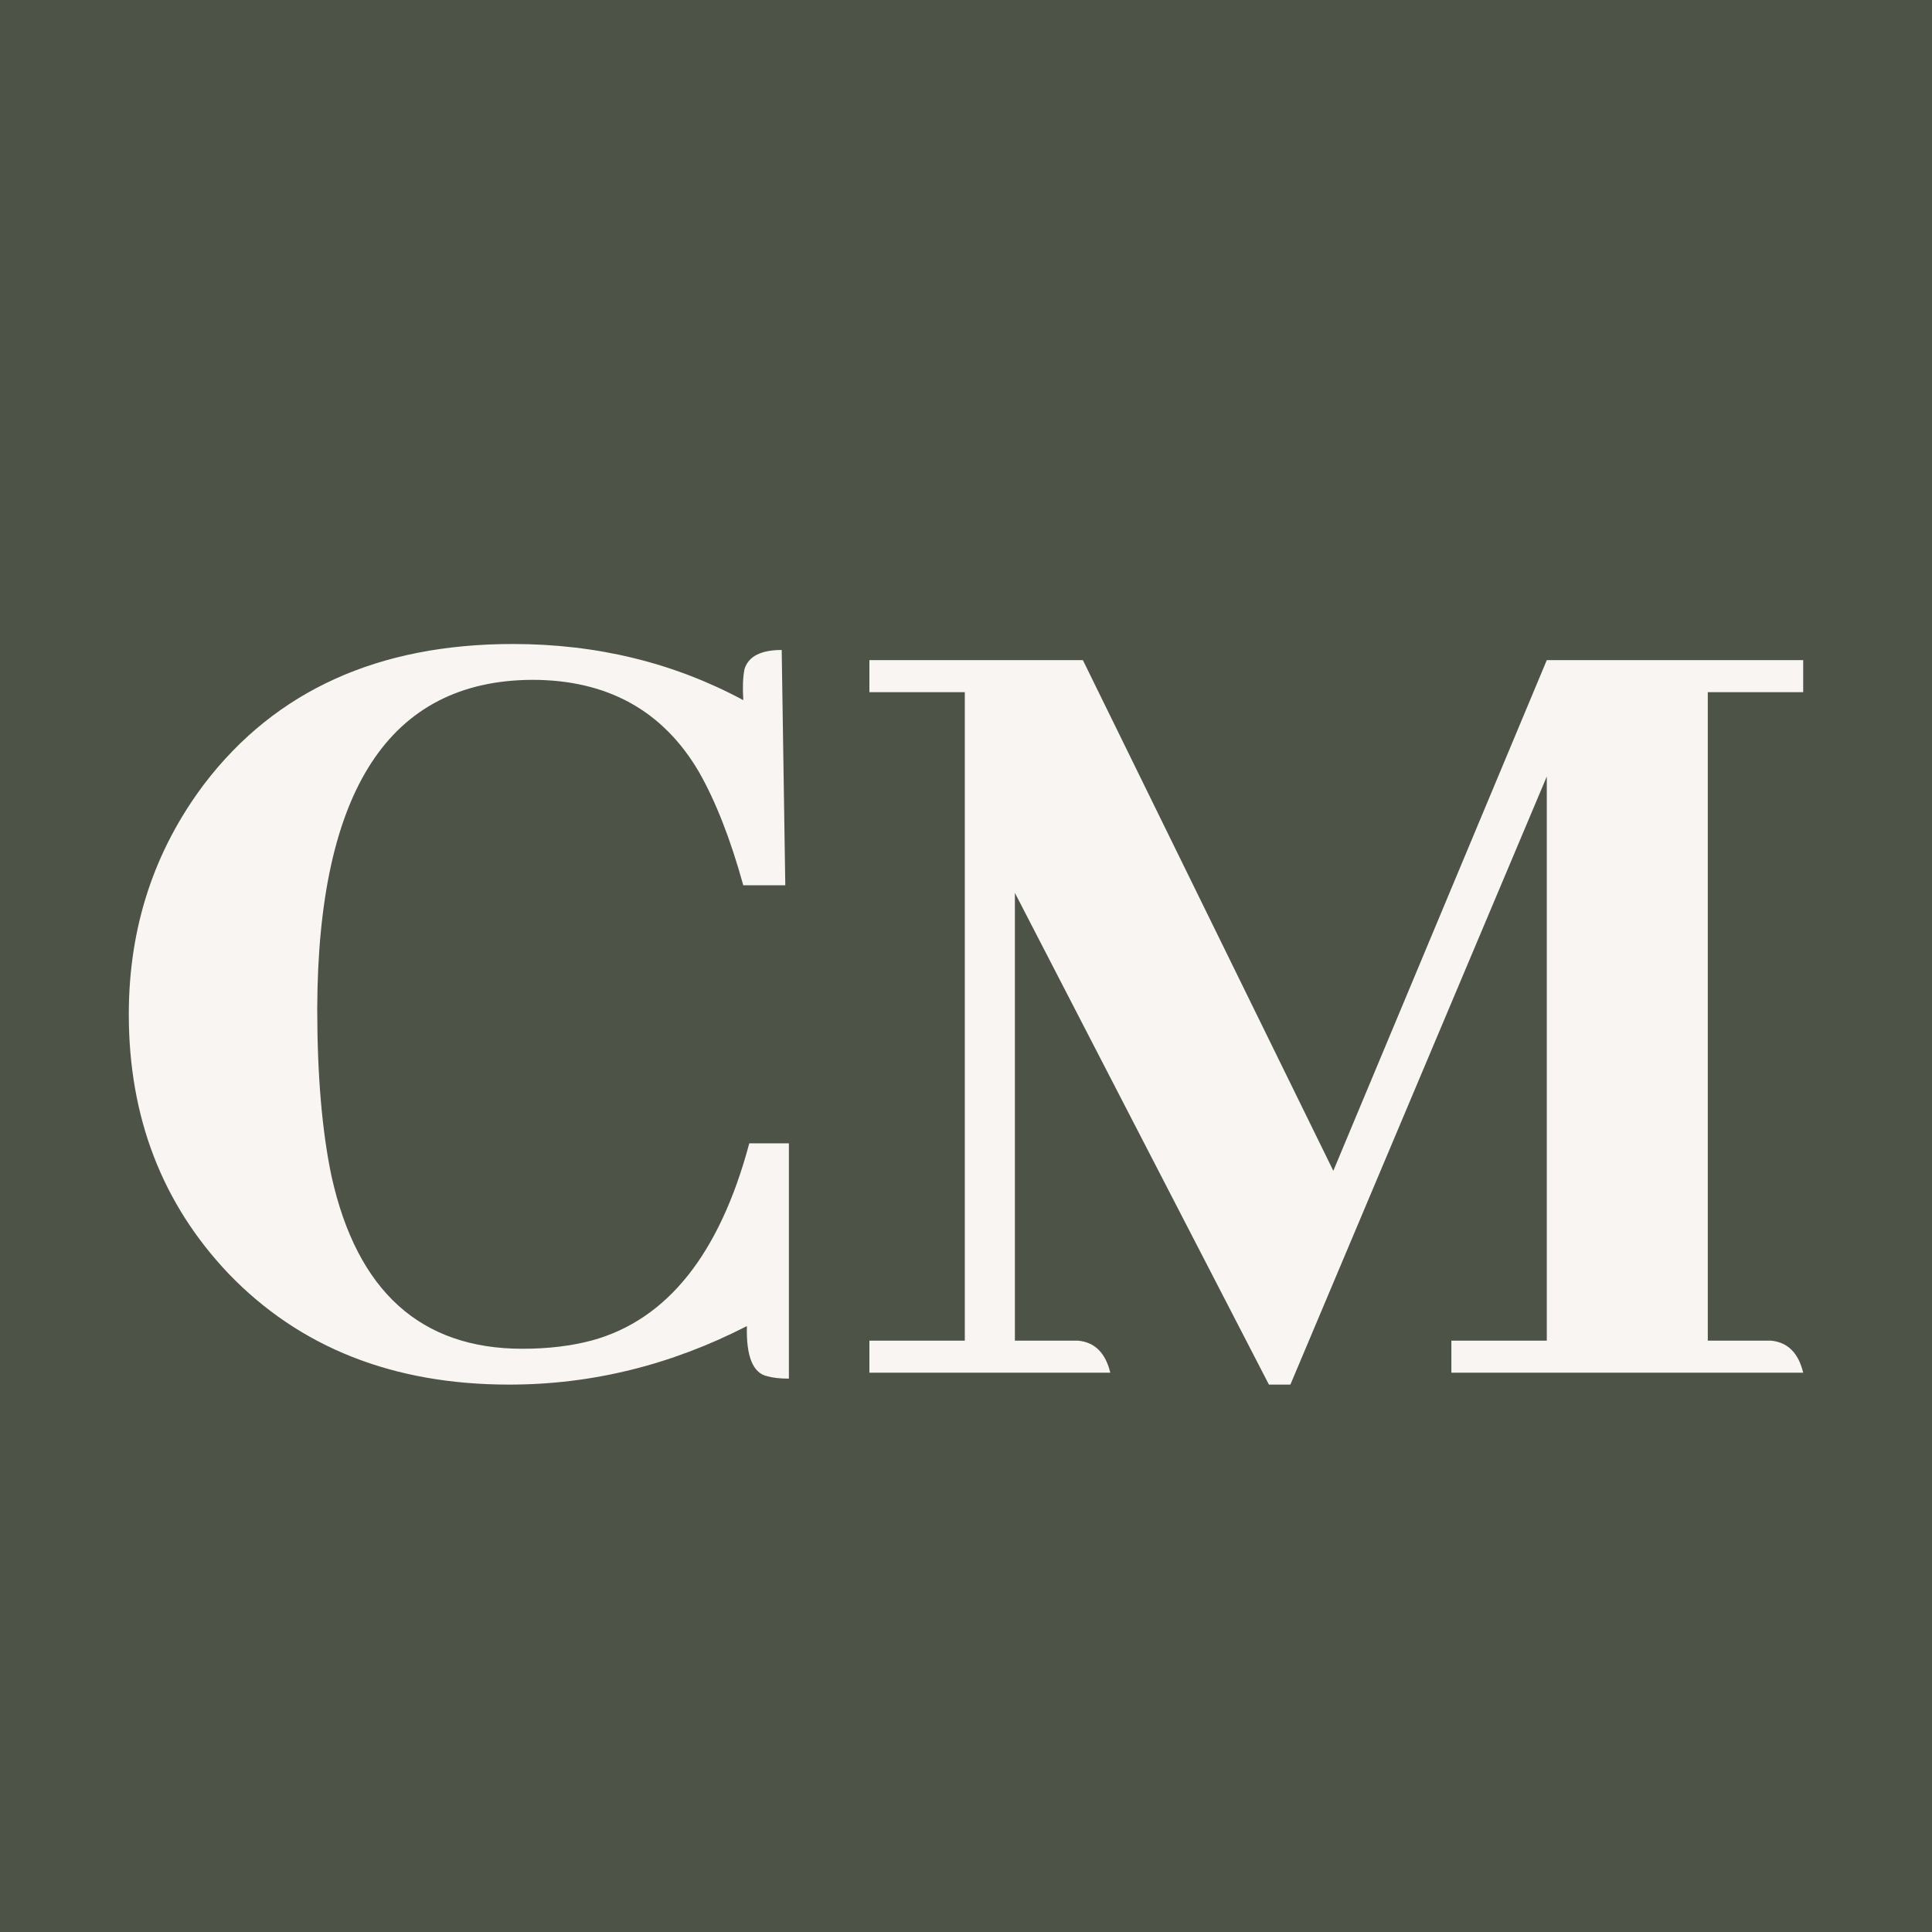
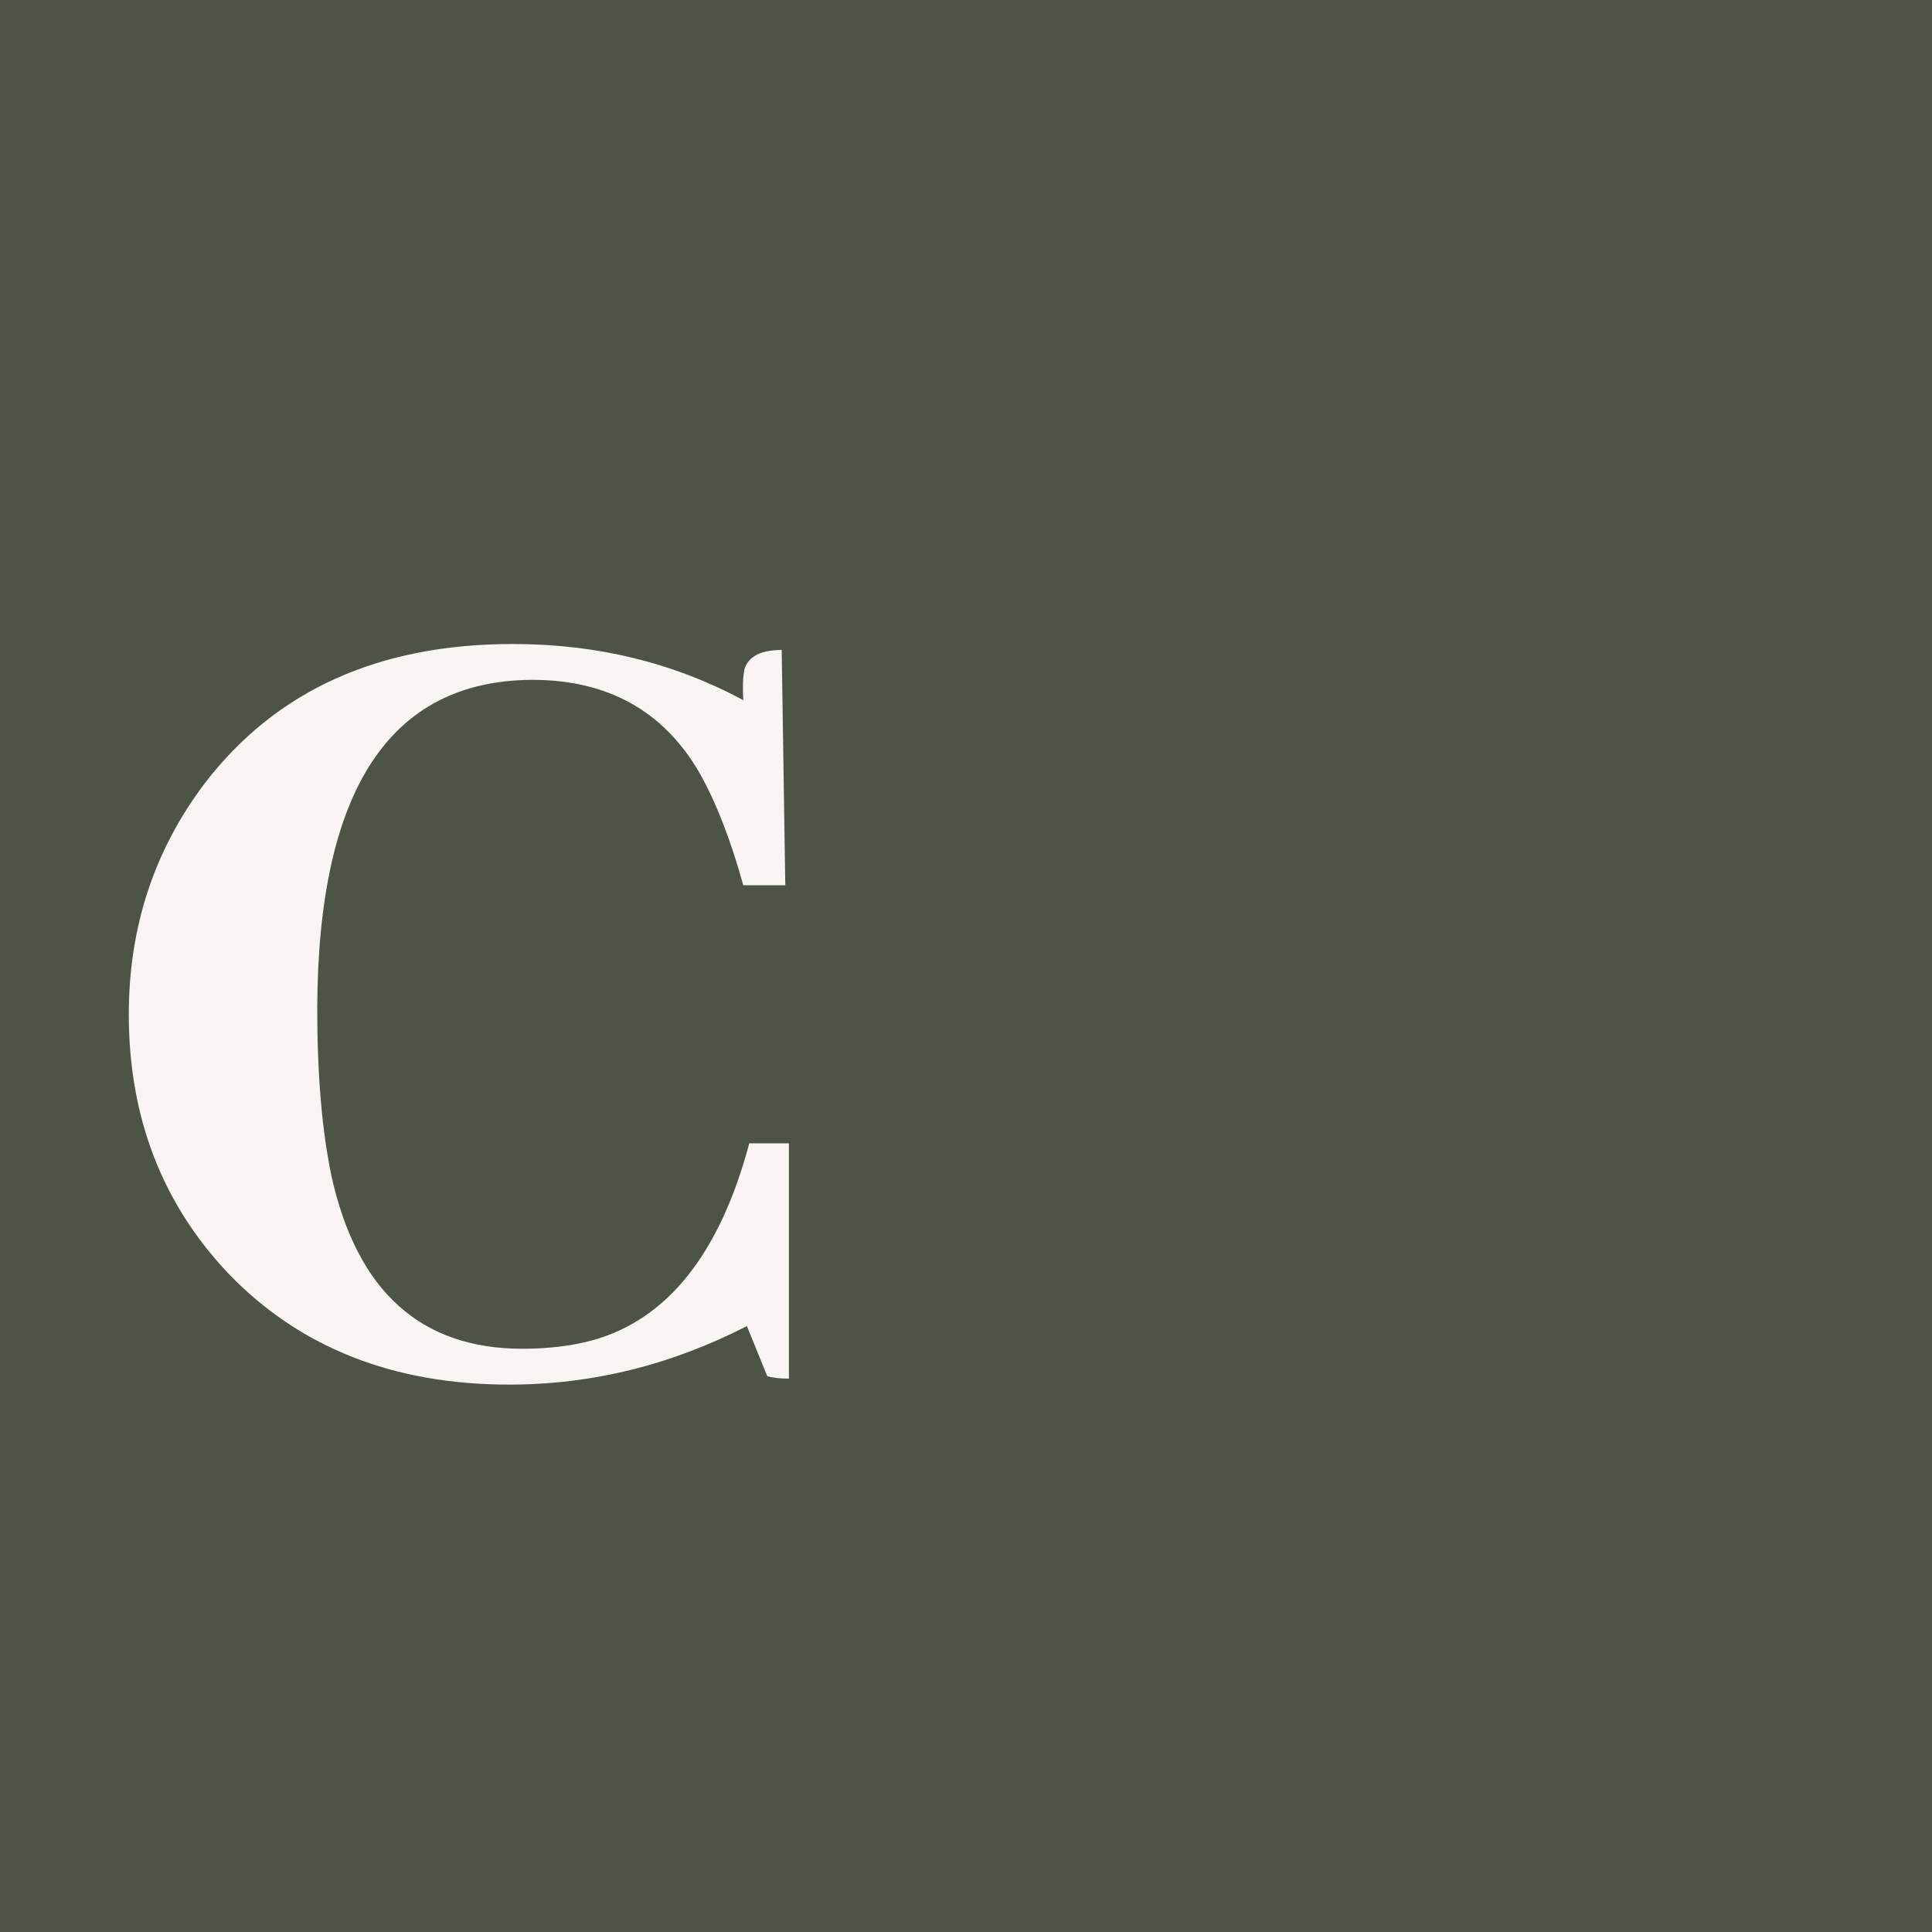
<svg xmlns="http://www.w3.org/2000/svg" width="120" height="120" viewBox="0 0 120 120" fill="none">
  <rect width="120" height="120" fill="#4E5347" />
-   <path d="M46.391 82.365C41.67 84.788 36.75 86 31.631 86C24.425 86 18.61 83.7 14.187 79.1C10.062 74.747 8 69.381 8 63C8 57.609 9.565 52.836 12.696 48.681C17.119 42.894 23.506 40 31.855 40C37.073 40 41.844 41.162 46.167 43.487C46.118 42.696 46.142 42.053 46.242 41.558C46.49 40.767 47.261 40.371 48.553 40.371L48.776 54.987H46.167C45.372 52.118 44.453 49.769 43.409 47.939C41.173 44.13 37.719 42.226 33.047 42.226C24.201 42.275 19.753 49.076 19.704 62.629C19.704 66.784 20.002 70.271 20.598 73.09C22.189 80.213 26.139 83.774 32.451 83.774C34.041 83.774 35.482 83.601 36.775 83.255C41.446 81.969 44.701 77.888 46.54 71.013H49V85.629C48.453 85.629 48.006 85.58 47.658 85.481C46.764 85.283 46.341 84.244 46.391 82.365Z" fill="#F8F5F2" />
-   <path d="M112 41V42.992H106.074V83.27H110C111.037 83.369 111.704 84.033 112 85.262H90.148V83.27H96.074V48.23L80.148 86H78.815L63.037 55.459V83.27H66.963C68 83.369 68.667 84.033 68.963 85.262H54V83.27H59.926V42.992H54V41H67.259L82.815 72.721L96.074 41H112Z" fill="#F8F5F2" />
+   <path d="M46.391 82.365C41.67 84.788 36.75 86 31.631 86C24.425 86 18.61 83.7 14.187 79.1C10.062 74.747 8 69.381 8 63C8 57.609 9.565 52.836 12.696 48.681C17.119 42.894 23.506 40 31.855 40C37.073 40 41.844 41.162 46.167 43.487C46.118 42.696 46.142 42.053 46.242 41.558C46.49 40.767 47.261 40.371 48.553 40.371L48.776 54.987H46.167C45.372 52.118 44.453 49.769 43.409 47.939C41.173 44.13 37.719 42.226 33.047 42.226C24.201 42.275 19.753 49.076 19.704 62.629C19.704 66.784 20.002 70.271 20.598 73.09C22.189 80.213 26.139 83.774 32.451 83.774C34.041 83.774 35.482 83.601 36.775 83.255C41.446 81.969 44.701 77.888 46.54 71.013H49V85.629C48.453 85.629 48.006 85.58 47.658 85.481Z" fill="#F8F5F2" />
</svg>